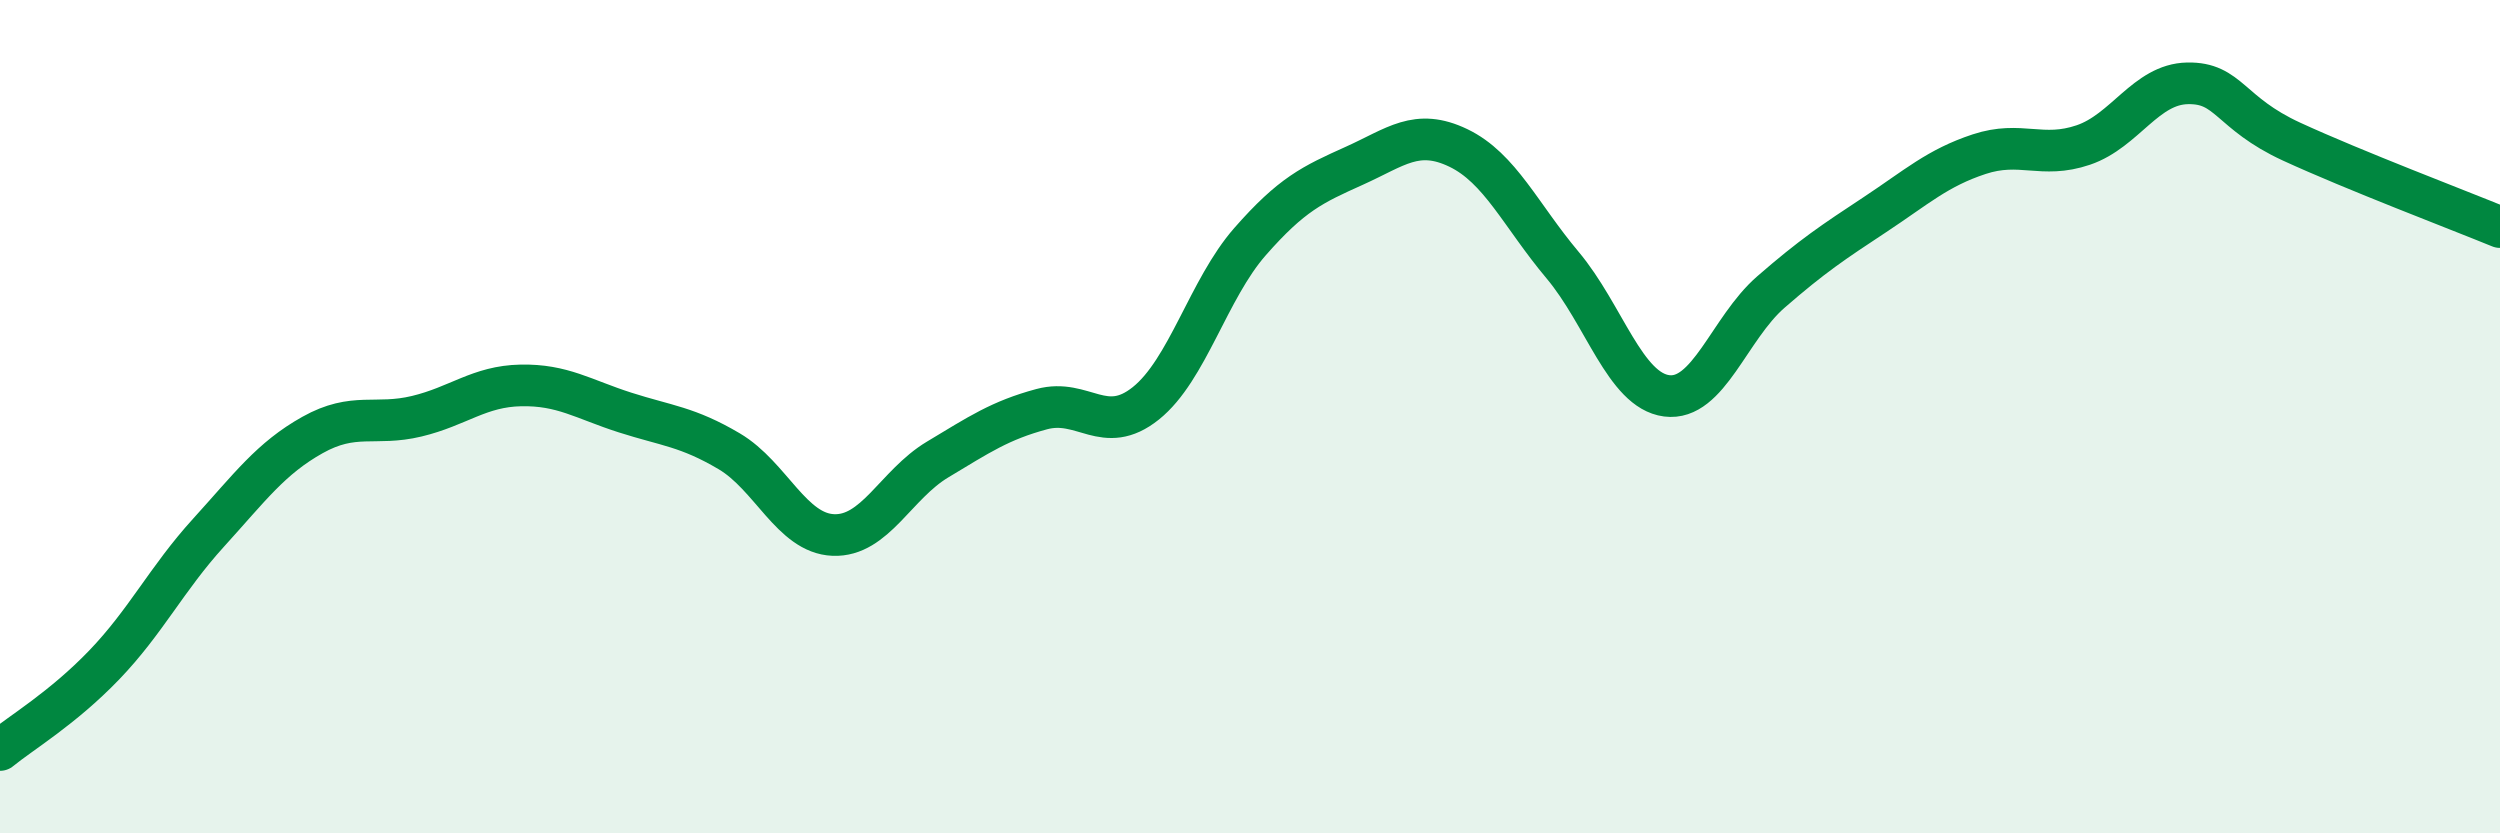
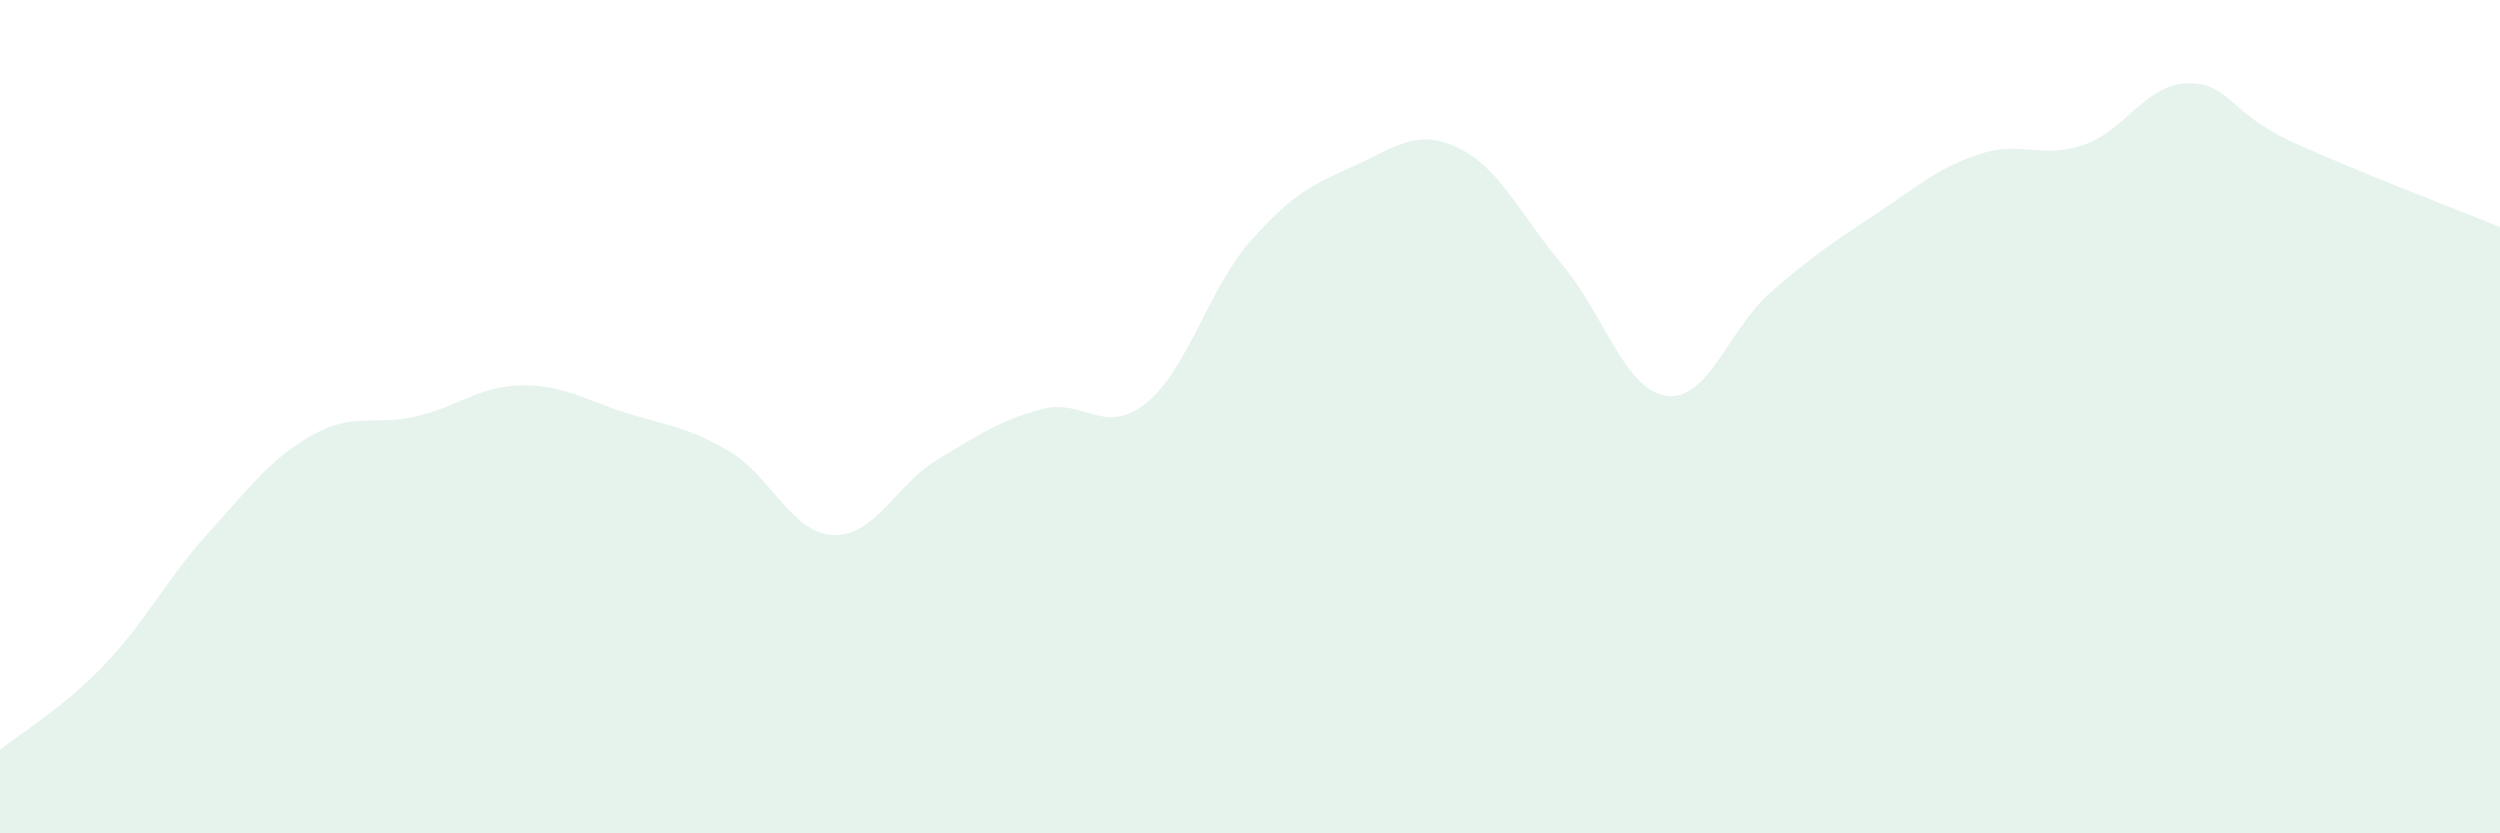
<svg xmlns="http://www.w3.org/2000/svg" width="60" height="20" viewBox="0 0 60 20">
  <path d="M 0,18 C 0.5,17.59 1.5,17 2.5,15.96 C 3.5,14.92 4,13.89 5,12.79 C 6,11.69 6.5,11 7.5,10.44 C 8.5,9.88 9,10.23 10,9.99 C 11,9.75 11.5,9.27 12.5,9.25 C 13.5,9.23 14,9.58 15,9.9 C 16,10.22 16.5,10.24 17.5,10.83 C 18.5,11.42 19,12.8 20,12.84 C 21,12.88 21.5,11.63 22.5,11.03 C 23.5,10.43 24,10.09 25,9.82 C 26,9.55 26.5,10.48 27.5,9.68 C 28.5,8.88 29,6.94 30,5.8 C 31,4.66 31.5,4.43 32.5,3.98 C 33.5,3.53 34,3.07 35,3.55 C 36,4.03 36.5,5.17 37.5,6.36 C 38.5,7.55 39,9.37 40,9.5 C 41,9.63 41.5,7.88 42.5,7.01 C 43.5,6.14 44,5.81 45,5.15 C 46,4.49 46.5,4.03 47.5,3.7 C 48.5,3.37 49,3.82 50,3.48 C 51,3.14 51.5,2.02 52.5,2 C 53.5,1.98 53.5,2.71 55,3.4 C 56.5,4.09 59,5.04 60,5.45L60 20L0 20Z" fill="#008740" opacity="0.1" stroke-linecap="round" stroke-linejoin="round" />
-   <path d="M 0,18 C 0.5,17.59 1.5,17 2.5,15.96 C 3.5,14.92 4,13.89 5,12.79 C 6,11.69 6.5,11 7.5,10.44 C 8.5,9.88 9,10.23 10,9.99 C 11,9.75 11.5,9.27 12.5,9.25 C 13.5,9.23 14,9.58 15,9.9 C 16,10.22 16.5,10.24 17.5,10.83 C 18.5,11.42 19,12.8 20,12.84 C 21,12.88 21.5,11.63 22.5,11.03 C 23.5,10.43 24,10.09 25,9.82 C 26,9.55 26.5,10.48 27.5,9.68 C 28.5,8.88 29,6.94 30,5.8 C 31,4.66 31.5,4.43 32.5,3.98 C 33.5,3.53 34,3.07 35,3.55 C 36,4.03 36.5,5.17 37.5,6.36 C 38.5,7.55 39,9.37 40,9.5 C 41,9.63 41.5,7.88 42.5,7.01 C 43.5,6.14 44,5.81 45,5.15 C 46,4.49 46.5,4.03 47.5,3.7 C 48.5,3.37 49,3.82 50,3.48 C 51,3.14 51.5,2.02 52.5,2 C 53.5,1.98 53.5,2.71 55,3.4 C 56.5,4.09 59,5.04 60,5.45" stroke="#008740" stroke-width="1" fill="none" stroke-linecap="round" stroke-linejoin="round" />
</svg>